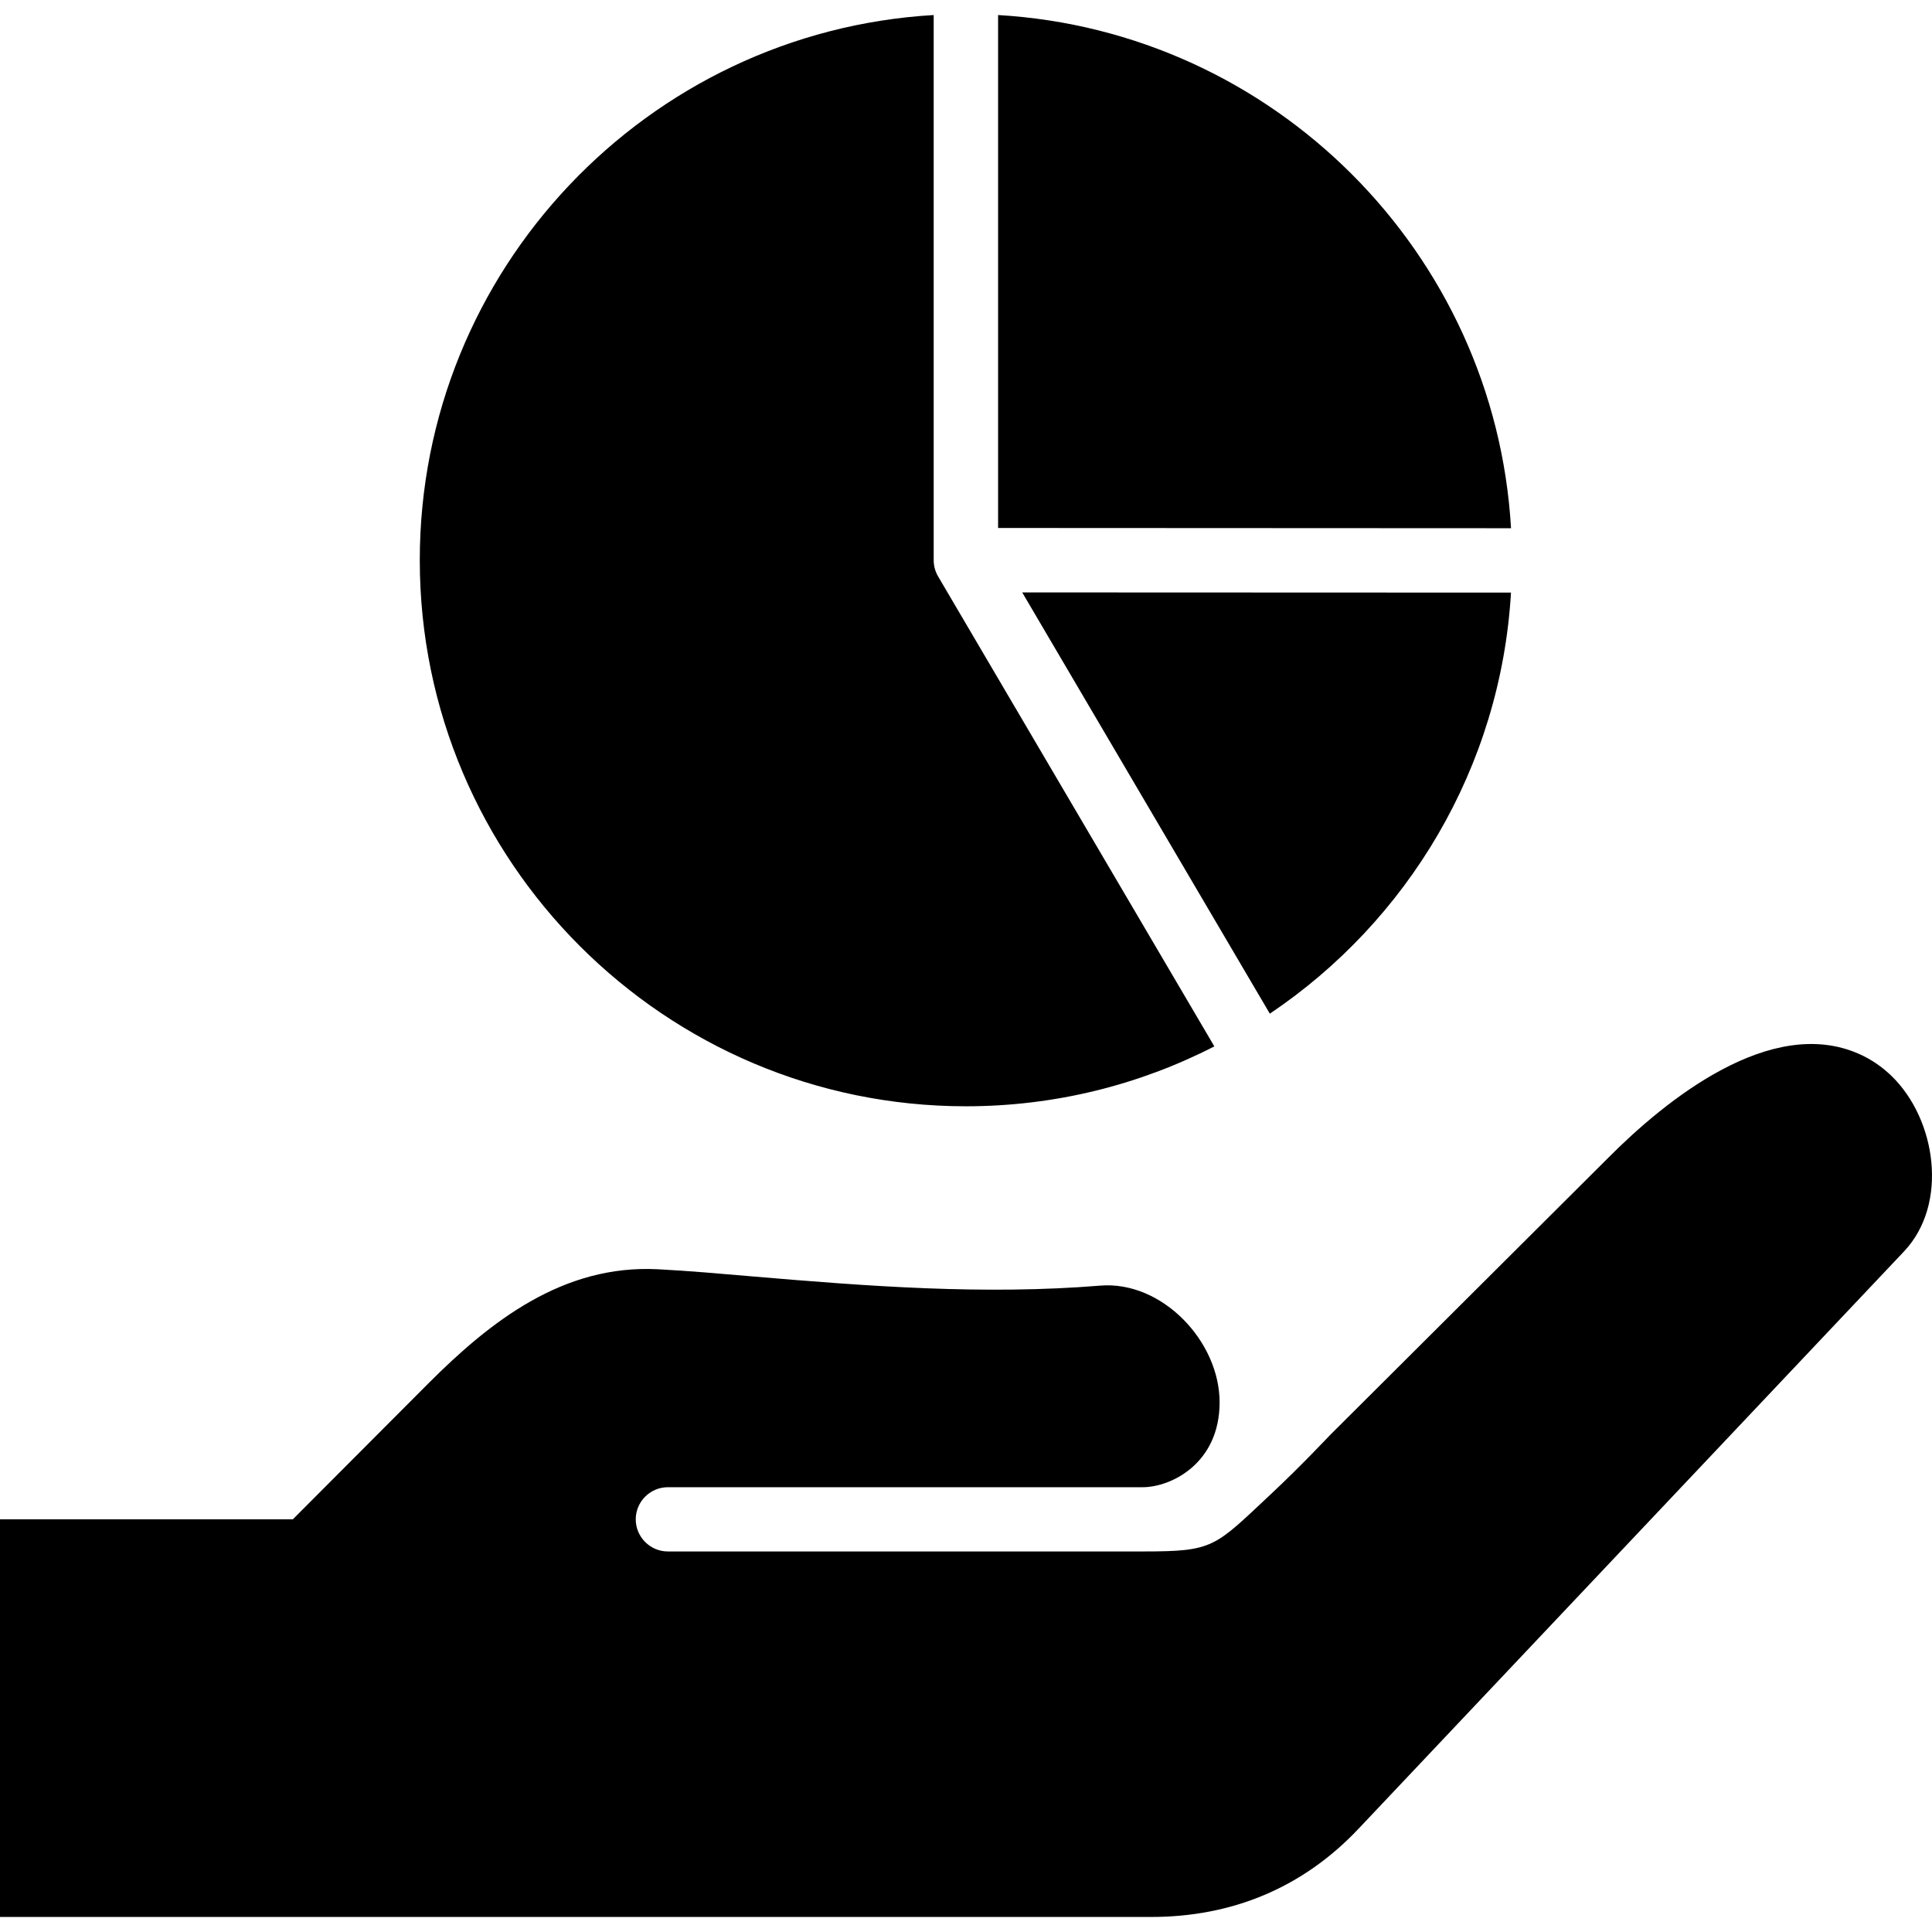
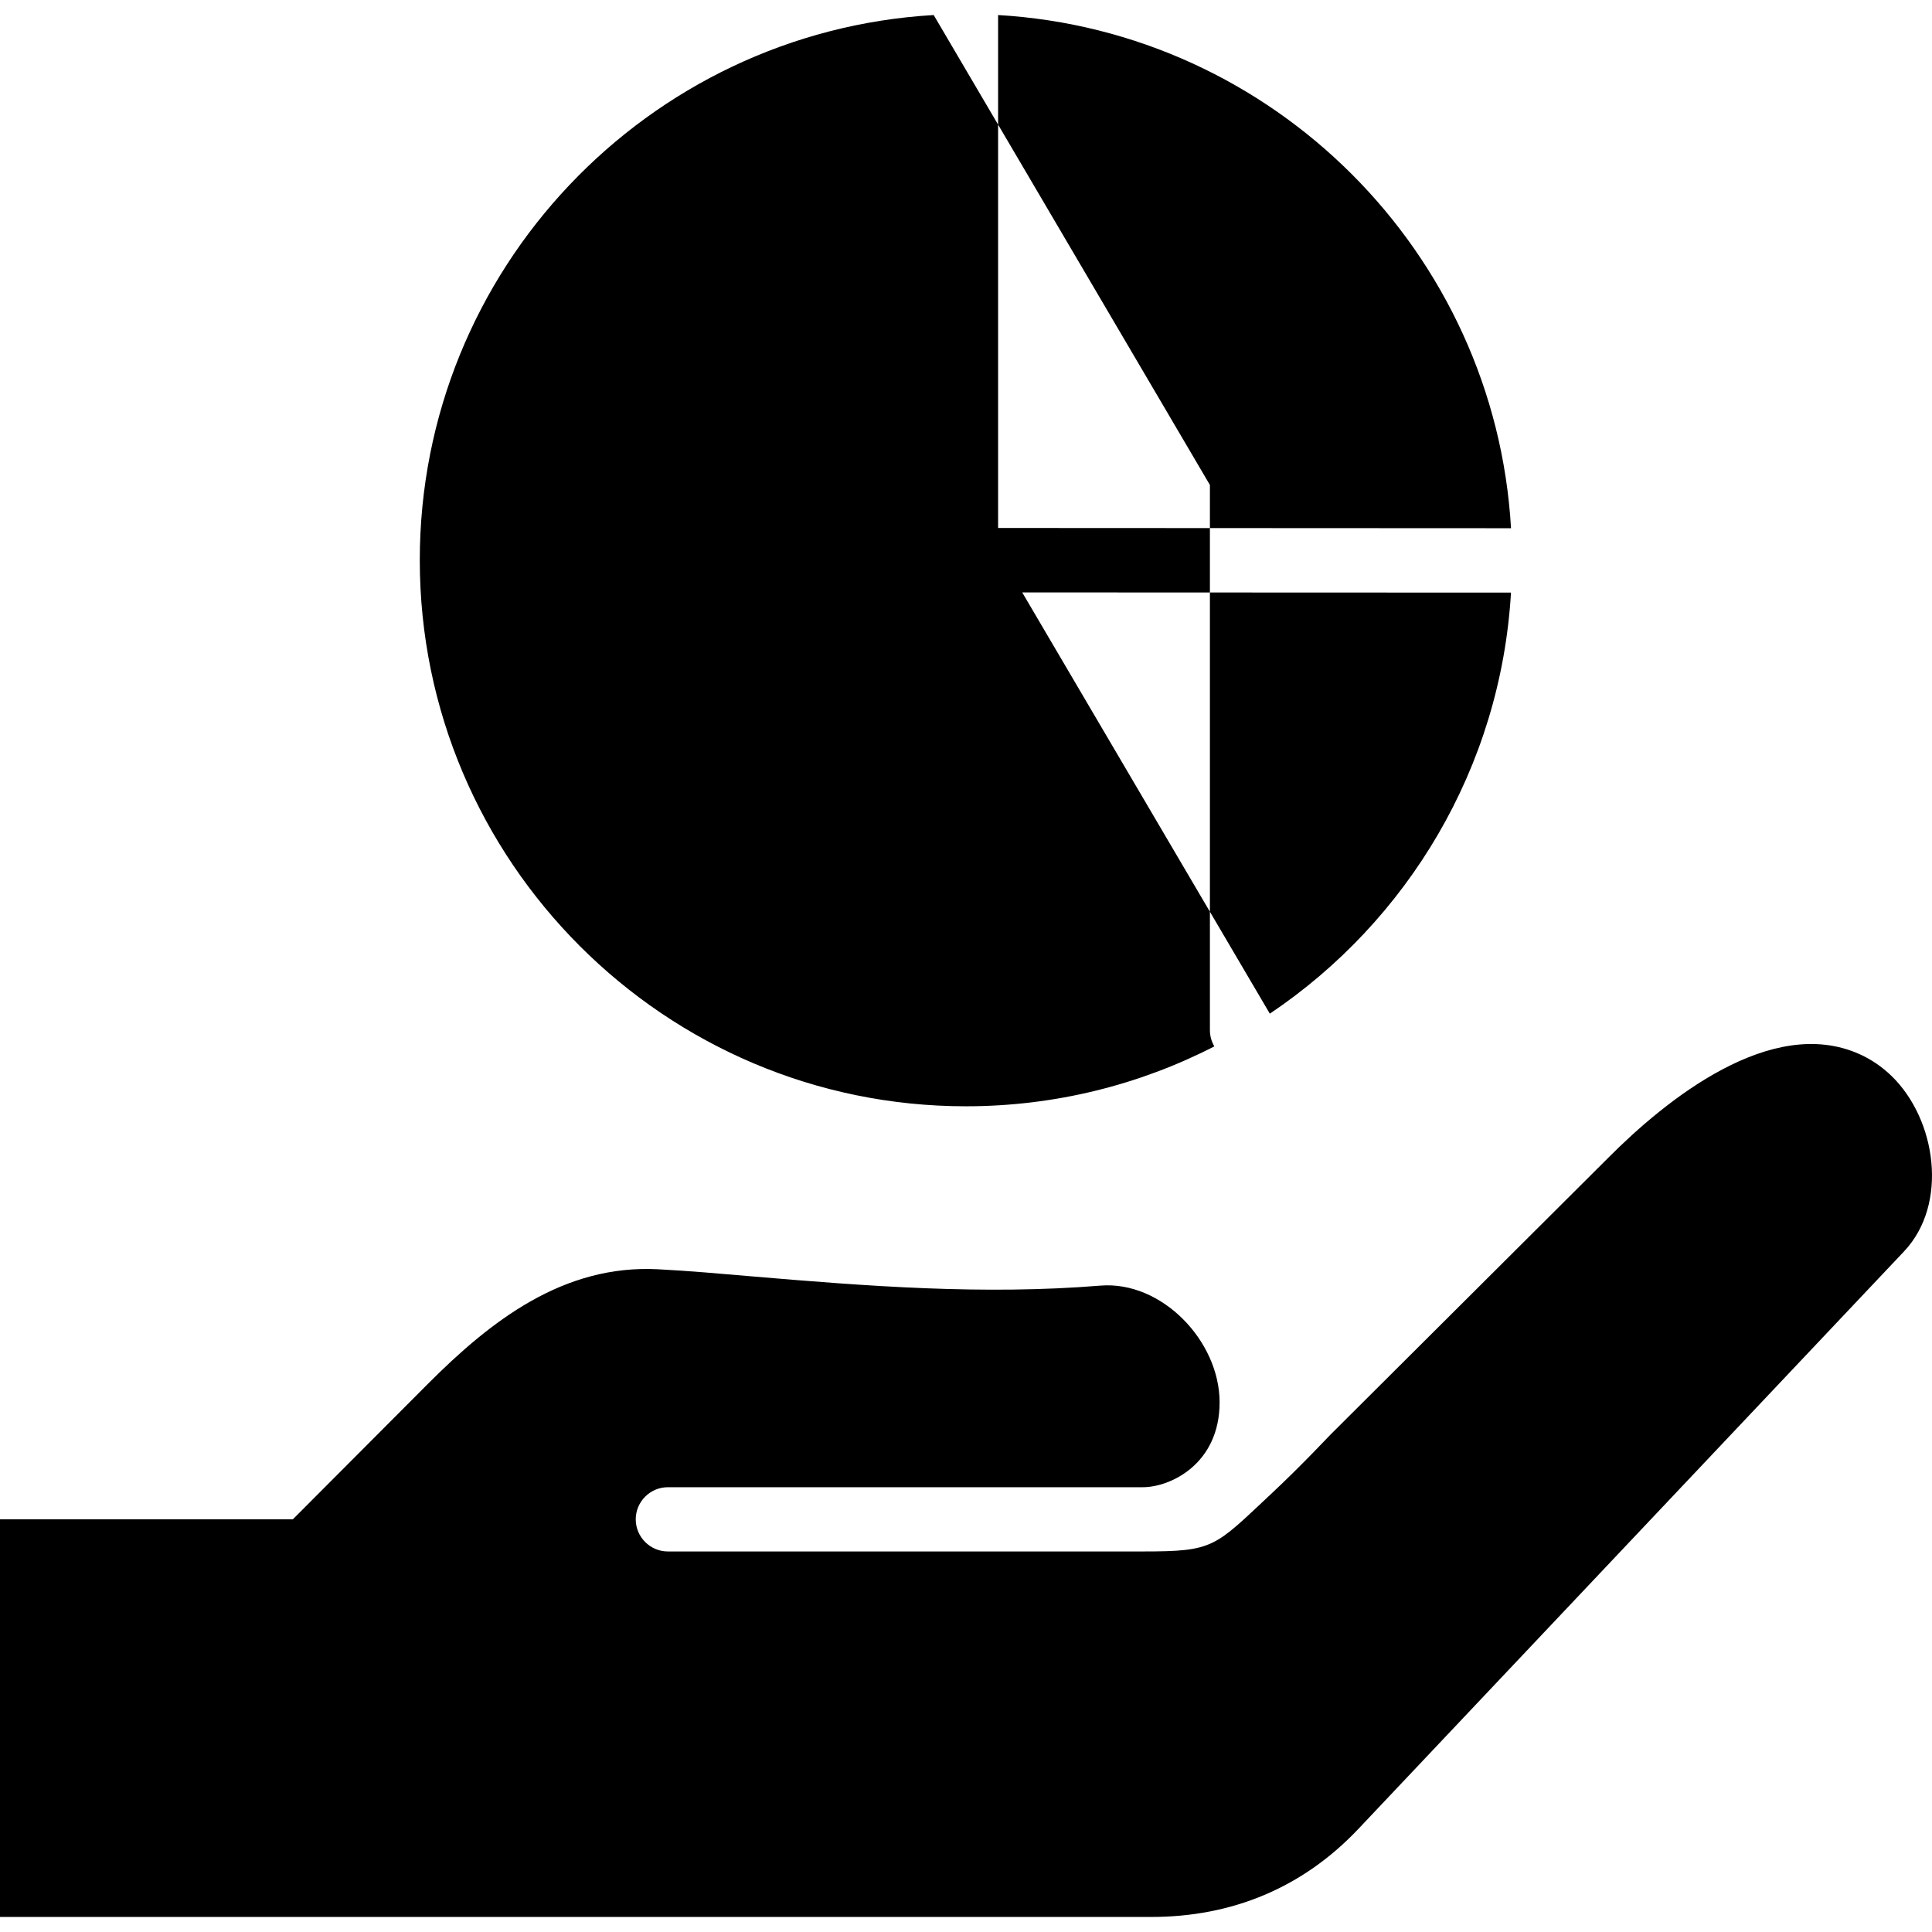
<svg xmlns="http://www.w3.org/2000/svg" id="Layer_1" enable-background="new 0 0 512 512" height="512" viewBox="0 0 512 512" width="512">
-   <path clip-rule="evenodd" d="m336.518 268.634-65.621-111.637 129.532.05c-2.729 46.459-27.462 87.085-63.911 111.587zm16.094 111.537 73.493-73.246c15.31-15.427 43.285-38.057 66.673-27.572 3.16 1.416 6.008 3.379 8.494 5.786 11.863 11.486 15.18 33.941 3.319 46.495l-144.598 153.038c-14.748 15.609-33.485 23.343-54.927 23.343h-305.066v-105.374l77.612-.01 35.801-35.904c16.728-16.776 35.924-31.641 60.917-30.361 8.294.426 16.599 1.175 24.873 1.881 30.761 2.622 61.544 4.977 92.407 2.457 16.258-1.326 31.598 14.675 31.598 30.938 0 16.162-12.846 22.486-20.392 22.486h-125.825c-4.683 0-8.514 3.831-8.514 8.513 0 4.683 3.831 8.513 8.514 8.513h125.825c18.978 0 18.919-1.101 34.064-15.268 7.886-7.377 14.857-14.834 15.732-15.715zm-105.176-376.186c-75.837 4.439-136.189 67.529-136.189 144.468 0 79.797 64.927 144.724 144.724 144.724 23.702 0 46.081-5.727 65.843-15.872l-73.2-124.535c-.77-1.298-1.177-2.793-1.177-4.317v-144.468zm153.002 135.999-135.933-.066v-135.933c73.044 4.278 131.701 62.955 135.933 135.999z" fill-rule="evenodd" />
+   <path clip-rule="evenodd" d="m336.518 268.634-65.621-111.637 129.532.05c-2.729 46.459-27.462 87.085-63.911 111.587zm16.094 111.537 73.493-73.246c15.31-15.427 43.285-38.057 66.673-27.572 3.16 1.416 6.008 3.379 8.494 5.786 11.863 11.486 15.18 33.941 3.319 46.495l-144.598 153.038c-14.748 15.609-33.485 23.343-54.927 23.343h-305.066v-105.374l77.612-.01 35.801-35.904c16.728-16.776 35.924-31.641 60.917-30.361 8.294.426 16.599 1.175 24.873 1.881 30.761 2.622 61.544 4.977 92.407 2.457 16.258-1.326 31.598 14.675 31.598 30.938 0 16.162-12.846 22.486-20.392 22.486h-125.825c-4.683 0-8.514 3.831-8.514 8.513 0 4.683 3.831 8.513 8.514 8.513h125.825c18.978 0 18.919-1.101 34.064-15.268 7.886-7.377 14.857-14.834 15.732-15.715zm-105.176-376.186c-75.837 4.439-136.189 67.529-136.189 144.468 0 79.797 64.927 144.724 144.724 144.724 23.702 0 46.081-5.727 65.843-15.872c-.77-1.298-1.177-2.793-1.177-4.317v-144.468zm153.002 135.999-135.933-.066v-135.933c73.044 4.278 131.701 62.955 135.933 135.999z" fill-rule="evenodd" />
</svg>